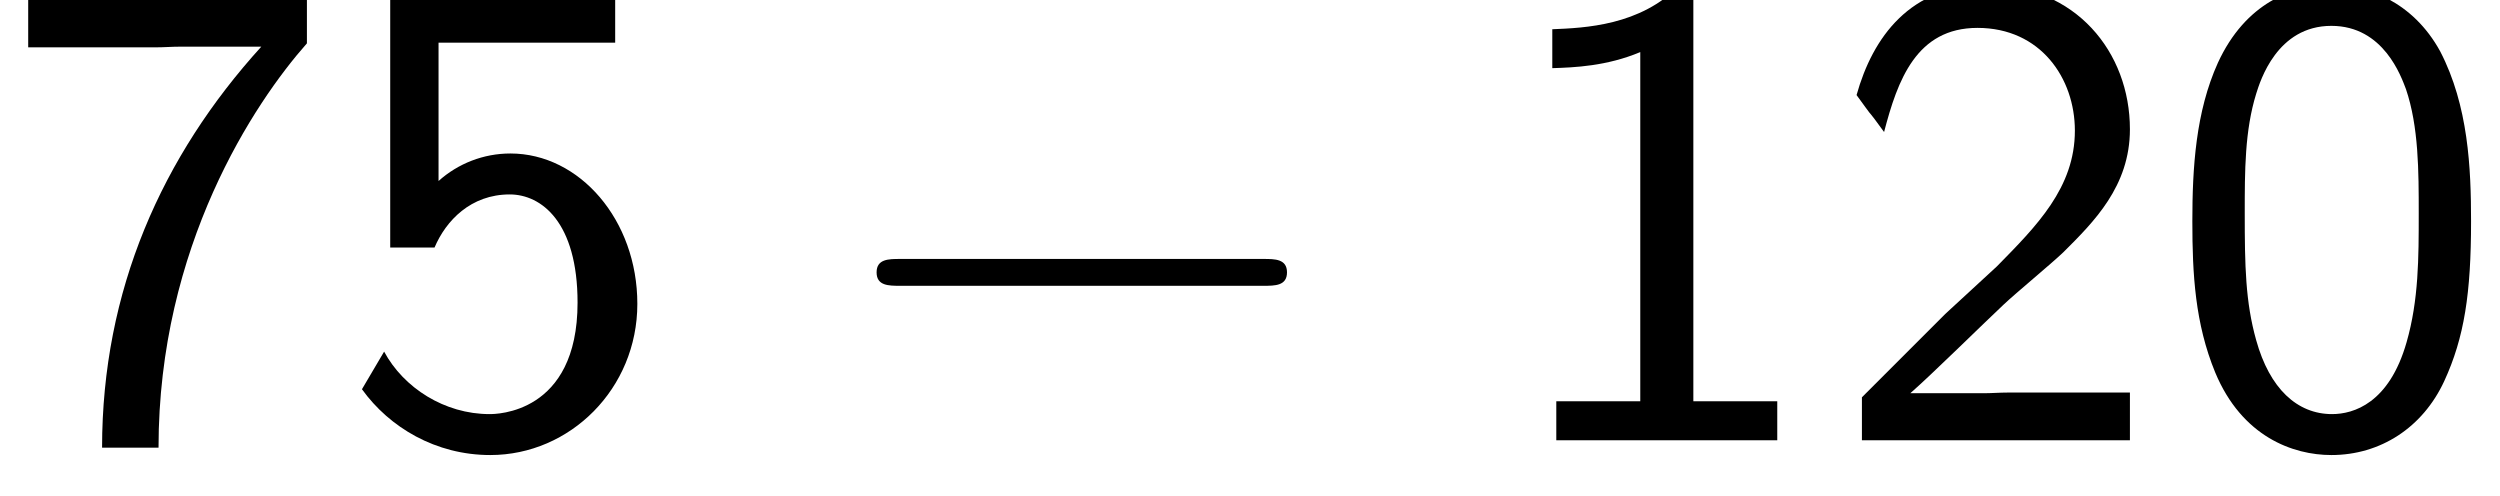
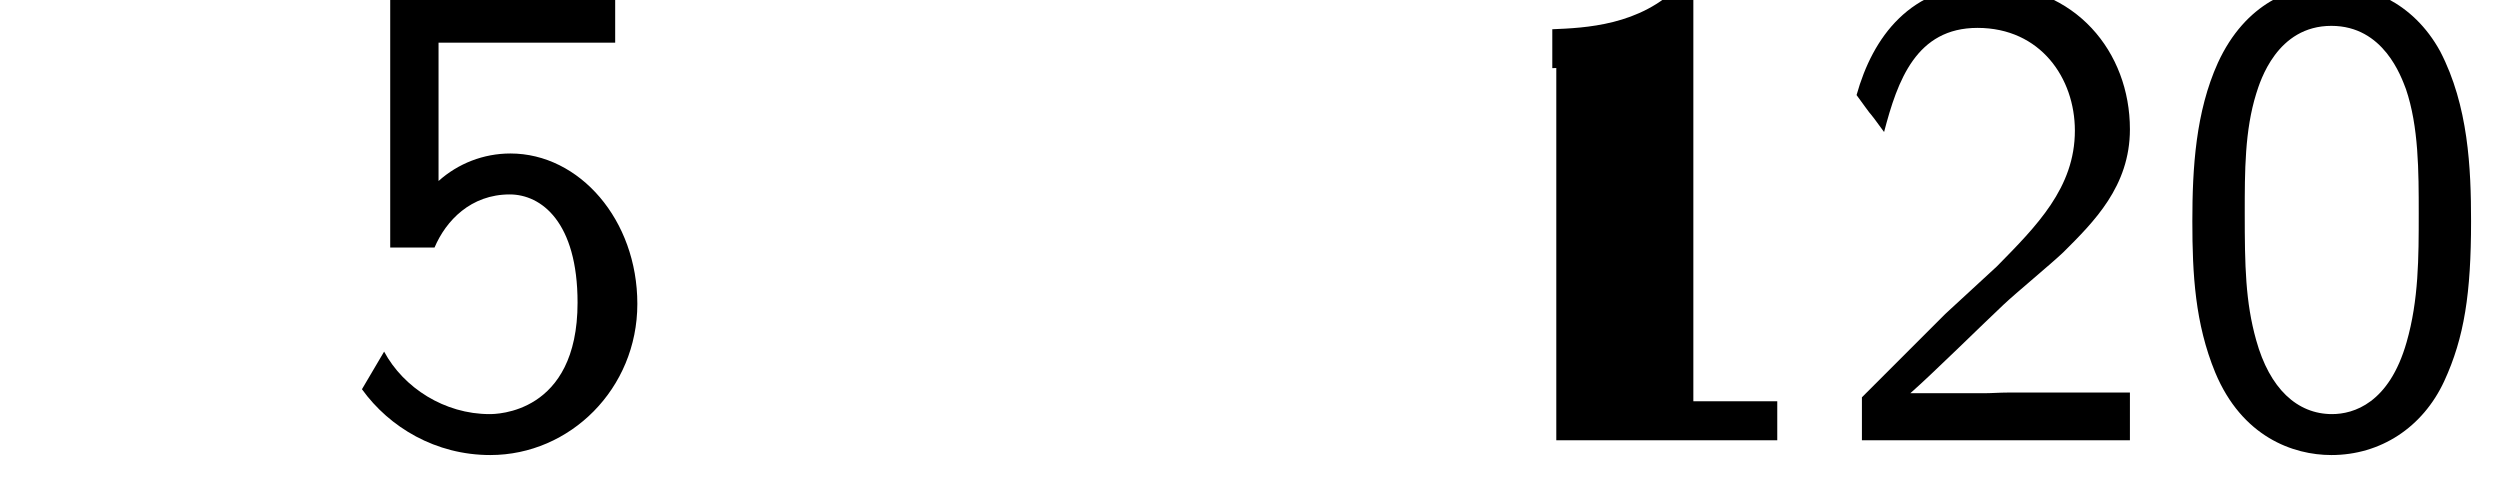
<svg xmlns="http://www.w3.org/2000/svg" xmlns:xlink="http://www.w3.org/1999/xlink" version="1.1" width="40.606pt" height="8.061pt" viewBox="70.735 61.591 40.606 8.061">
  <defs>
-     <path id="g1-0" d="M7.189 -2.509C7.375 -2.509 7.571 -2.509 7.571 -2.727S7.375 -2.945 7.189 -2.945H1.287C1.102 -2.945 0.905 -2.945 0.905 -2.727S1.102 -2.509 1.287 -2.509H7.189Z" />
    <path id="g0-48" d="M4.985 -3.556C4.985 -4.418 4.942 -5.433 4.484 -6.316C4.036 -7.135 3.284 -7.396 2.727 -7.396C2.084 -7.396 1.32 -7.102 0.873 -6.131C0.513 -5.335 0.458 -4.429 0.458 -3.556C0.458 -2.695 0.502 -1.898 0.829 -1.102C1.265 -0.055 2.095 0.24 2.716 0.24C3.513 0.24 4.2 -0.207 4.549 -0.96C4.876 -1.669 4.985 -2.389 4.985 -3.556ZM2.727 -0.425C2.16 -0.425 1.713 -0.84 1.495 -1.625C1.32 -2.247 1.309 -2.836 1.309 -3.687C1.309 -4.375 1.309 -5.029 1.495 -5.629C1.56 -5.836 1.833 -6.731 2.716 -6.731C3.567 -6.731 3.851 -5.902 3.927 -5.705C4.135 -5.095 4.135 -4.364 4.135 -3.687C4.135 -2.967 4.135 -2.28 3.938 -1.593C3.655 -0.6 3.076 -0.425 2.727 -0.425Z" />
-     <path id="g0-49" d="M3.262 -7.396H3.044C2.4 -6.731 1.495 -6.698 0.971 -6.676V-6.044C1.331 -6.055 1.855 -6.076 2.4 -6.305V-0.633H1.036V0H4.625V-0.633H3.262V-7.396Z" />
+     <path id="g0-49" d="M3.262 -7.396H3.044C2.4 -6.731 1.495 -6.698 0.971 -6.676V-6.044C1.331 -6.055 1.855 -6.076 2.4 -6.305H1.036V0H4.625V-0.633H3.262V-7.396Z" />
    <path id="g0-50" d="M1.898 -2.051L0.545 -0.698V0H4.898V-0.775H2.913C2.782 -0.775 2.651 -0.764 2.52 -0.764H1.331C1.68 -1.069 2.509 -1.887 2.847 -2.204C3.055 -2.4 3.611 -2.858 3.818 -3.055C4.309 -3.545 4.898 -4.124 4.898 -5.051C4.898 -6.305 4.015 -7.396 2.575 -7.396C1.331 -7.396 0.72 -6.545 0.458 -5.607C0.589 -5.422 0.644 -5.356 0.665 -5.324C0.687 -5.302 0.796 -5.16 0.905 -5.007C1.124 -5.847 1.429 -6.698 2.422 -6.698C3.447 -6.698 4.004 -5.88 4.004 -5.029C4.004 -4.102 3.382 -3.48 2.738 -2.825L1.898 -2.051Z" />
    <path id="g0-53" d="M1.669 -6.458H4.538V-7.156H0.884V-3.131H1.604C1.789 -3.567 2.193 -3.993 2.825 -3.993C3.338 -3.993 3.927 -3.545 3.927 -2.236C3.927 -0.425 2.596 -0.425 2.498 -0.425C1.767 -0.425 1.102 -0.851 0.785 -1.44L0.425 -0.829C0.873 -0.207 1.625 0.24 2.509 0.24C3.807 0.24 4.898 -0.84 4.898 -2.215C4.898 -3.578 3.96 -4.658 2.836 -4.658C2.4 -4.658 1.985 -4.495 1.669 -4.211V-6.458Z" />
-     <path id="g0-55" d="M2.531 -6.382C2.662 -6.382 2.793 -6.393 2.924 -6.393H4.244C2.629 -4.615 1.658 -2.433 1.658 0.12H2.575C2.575 -3.153 4.135 -5.487 4.985 -6.447V-7.156H0.458V-6.382H2.531Z" />
  </defs>
  <g id="page1">
    <use x="70.735" y="68.742" xlink:href="#g0-55" />
    <use x="76.189" y="68.742" xlink:href="#g0-53" />
    <use x="84.068" y="68.742" xlink:href="#g1-0" />
    <use x="94.977" y="68.742" xlink:href="#g0-49" />
    <use x="100.432" y="68.742" xlink:href="#g0-50" />
    <use x="105.886" y="68.742" xlink:href="#g0-48" />
  </g>
</svg>